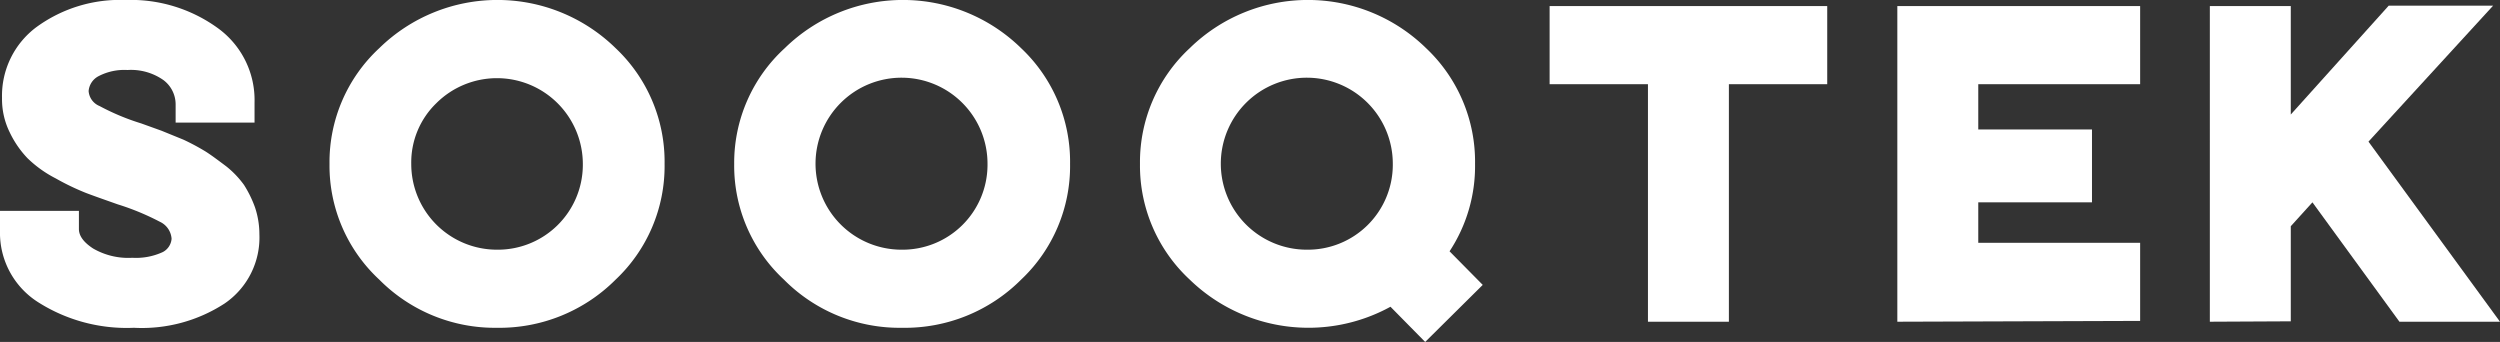
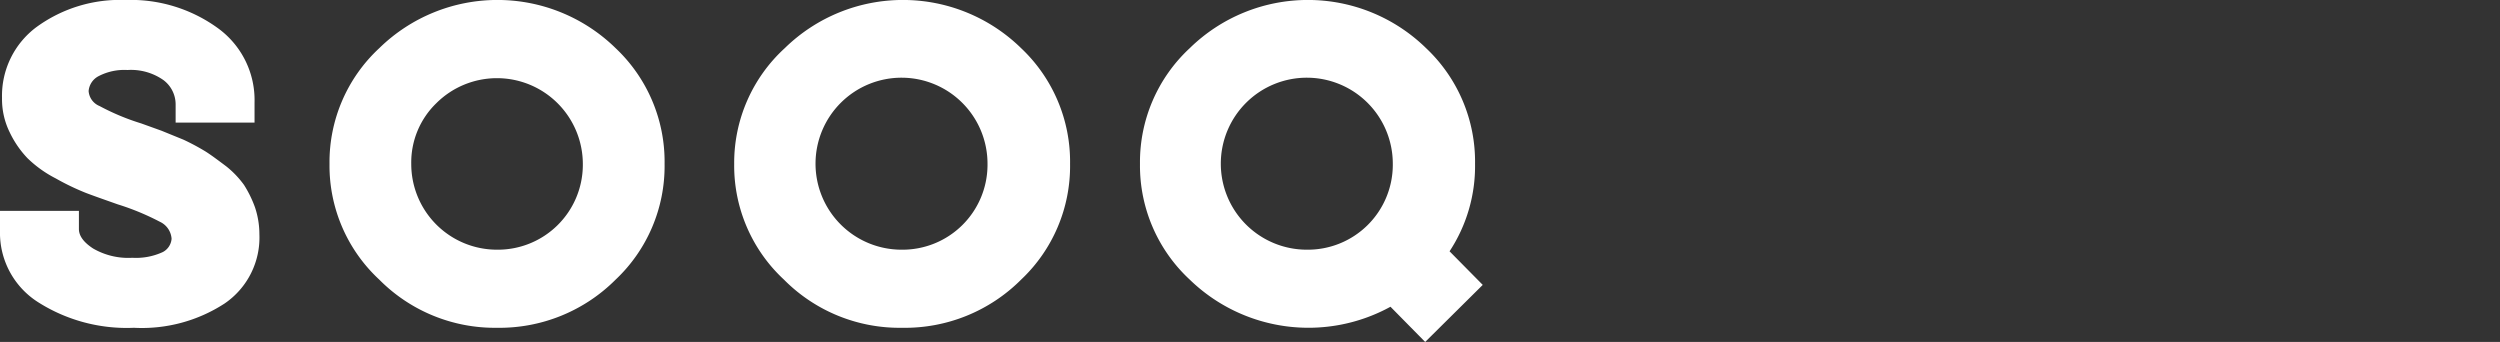
<svg xmlns="http://www.w3.org/2000/svg" id="Layer_1" data-name="Layer 1" viewBox="0 0 247.11 33.8">
  <rect x="0" y="0" width="247.11" height="33.8" fill="#333333" stroke="none" />
  <defs>
    <style>.cls-1{fill:#fff;}.cls-2{fill:#fff;}</style>
  </defs>
  <title>logo_6516b3f373e3a9-29889003-154568116276</title>
  <g id="Layer_1-2" data-name="Layer 1-2">
    <path class="cls-1" d="M13.28,32.4a16.34,16.34,0,0,1-9.52-2.56,8.11,8.11,0,0,1-3.72-7v-2h7.8v1.8c0,.68.48,1.32,1.4,1.92a6.93,6.93,0,0,0,3.88.92,6.32,6.32,0,0,0,3-.56A1.62,1.62,0,0,0,17,23.6a2,2,0,0,0-1.16-1.68,24.79,24.79,0,0,0-4.16-1.72c-1.24-.44-2.28-.8-3.12-1.12a24.28,24.28,0,0,1-3-1.44,11.53,11.53,0,0,1-2.8-2A9.78,9.78,0,0,1,1,13.08a7.42,7.42,0,0,1-.76-3.4,8.46,8.46,0,0,1,3.4-7A14,14,0,0,1,12.44,0,14.65,14.65,0,0,1,21.6,2.8a8.77,8.77,0,0,1,3.6,7.32v2H17.4v-1.8a3,3,0,0,0-1.2-2.4,5.57,5.57,0,0,0-3.56-1,5.5,5.5,0,0,0-2.84.6A1.82,1.82,0,0,0,8.8,9a1.73,1.73,0,0,0,1.08,1.48A23,23,0,0,0,14,12.2l2,.72,2.16.88A22.2,22.2,0,0,1,20.4,15c.56.36,1.2.84,2,1.44a9.3,9.3,0,0,1,1.76,1.84,11.23,11.23,0,0,1,1.08,2.2,8.41,8.41,0,0,1,.44,2.68A7.89,7.89,0,0,1,22.24,30,15,15,0,0,1,13.28,32.4Zm35.89,0a16.08,16.08,0,0,1-11.64-4.76A15.36,15.36,0,0,1,32.61,16.2,15.36,15.36,0,0,1,37.53,4.76a16.7,16.7,0,0,1,23.36,0A15.42,15.42,0,0,1,65.73,16.2a15.42,15.42,0,0,1-4.84,11.44A16.23,16.23,0,0,1,49.17,32.4Zm0-7.72a8.4,8.4,0,0,0,8.48-8.32V16.2a8.49,8.49,0,0,0-14.48-6,8.15,8.15,0,0,0-2.48,6,8.47,8.47,0,0,0,8.46,8.48Zm40,7.72a16.08,16.08,0,0,1-11.64-4.76A15.36,15.36,0,0,1,72.61,16.2a15.35,15.35,0,0,1,5-11.44,16.7,16.7,0,0,1,23.36,0,15.42,15.42,0,0,1,4.84,11.44,15.42,15.42,0,0,1-4.84,11.44A16.23,16.23,0,0,1,89.22,32.4Zm0-7.72a8.4,8.4,0,0,0,8.48-8.32V16.2a8.5,8.5,0,1,0-8.54,8.48h.06Zm51.74,9.12-3.43-3.48a16.85,16.85,0,0,1-19.84-2.68,15.36,15.36,0,0,1-4.92-11.44,15.36,15.36,0,0,1,4.92-11.44,16.7,16.7,0,0,1,23.36,0,15.42,15.42,0,0,1,4.84,11.44,15.31,15.31,0,0,1-2.52,8.64l3.28,3.32Zm-11.68-9.12a8.4,8.4,0,0,0,8.48-8.32V16.2a8.5,8.5,0,1,0-8.54,8.48h.06Z" transform="translate(-0.04 0)" />
  </g>
  <g id="Layer_1-2-2" data-name="Layer 1-2-2">
    <g id="Layer_1-2-2-2" data-name="Layer 1-2-2-2">
-       <path class="cls-2" d="M162.93,31.8V8.32h-9.72V.6h27.44V8.32h-9.72V31.8Zm24.65,0V.6h24V8.32h-16V12.8h11.24V20H195.58v4h16v7.72Zm30.89,0V.6h8V11.32L236.15.56h10.32L234.15,14l13,17.8h-9.94L228.61,20l-2.14,2.36v9.4Z" transform="translate(-0.04 0)" />
-     </g>
+       </g>
  </g>
</svg>